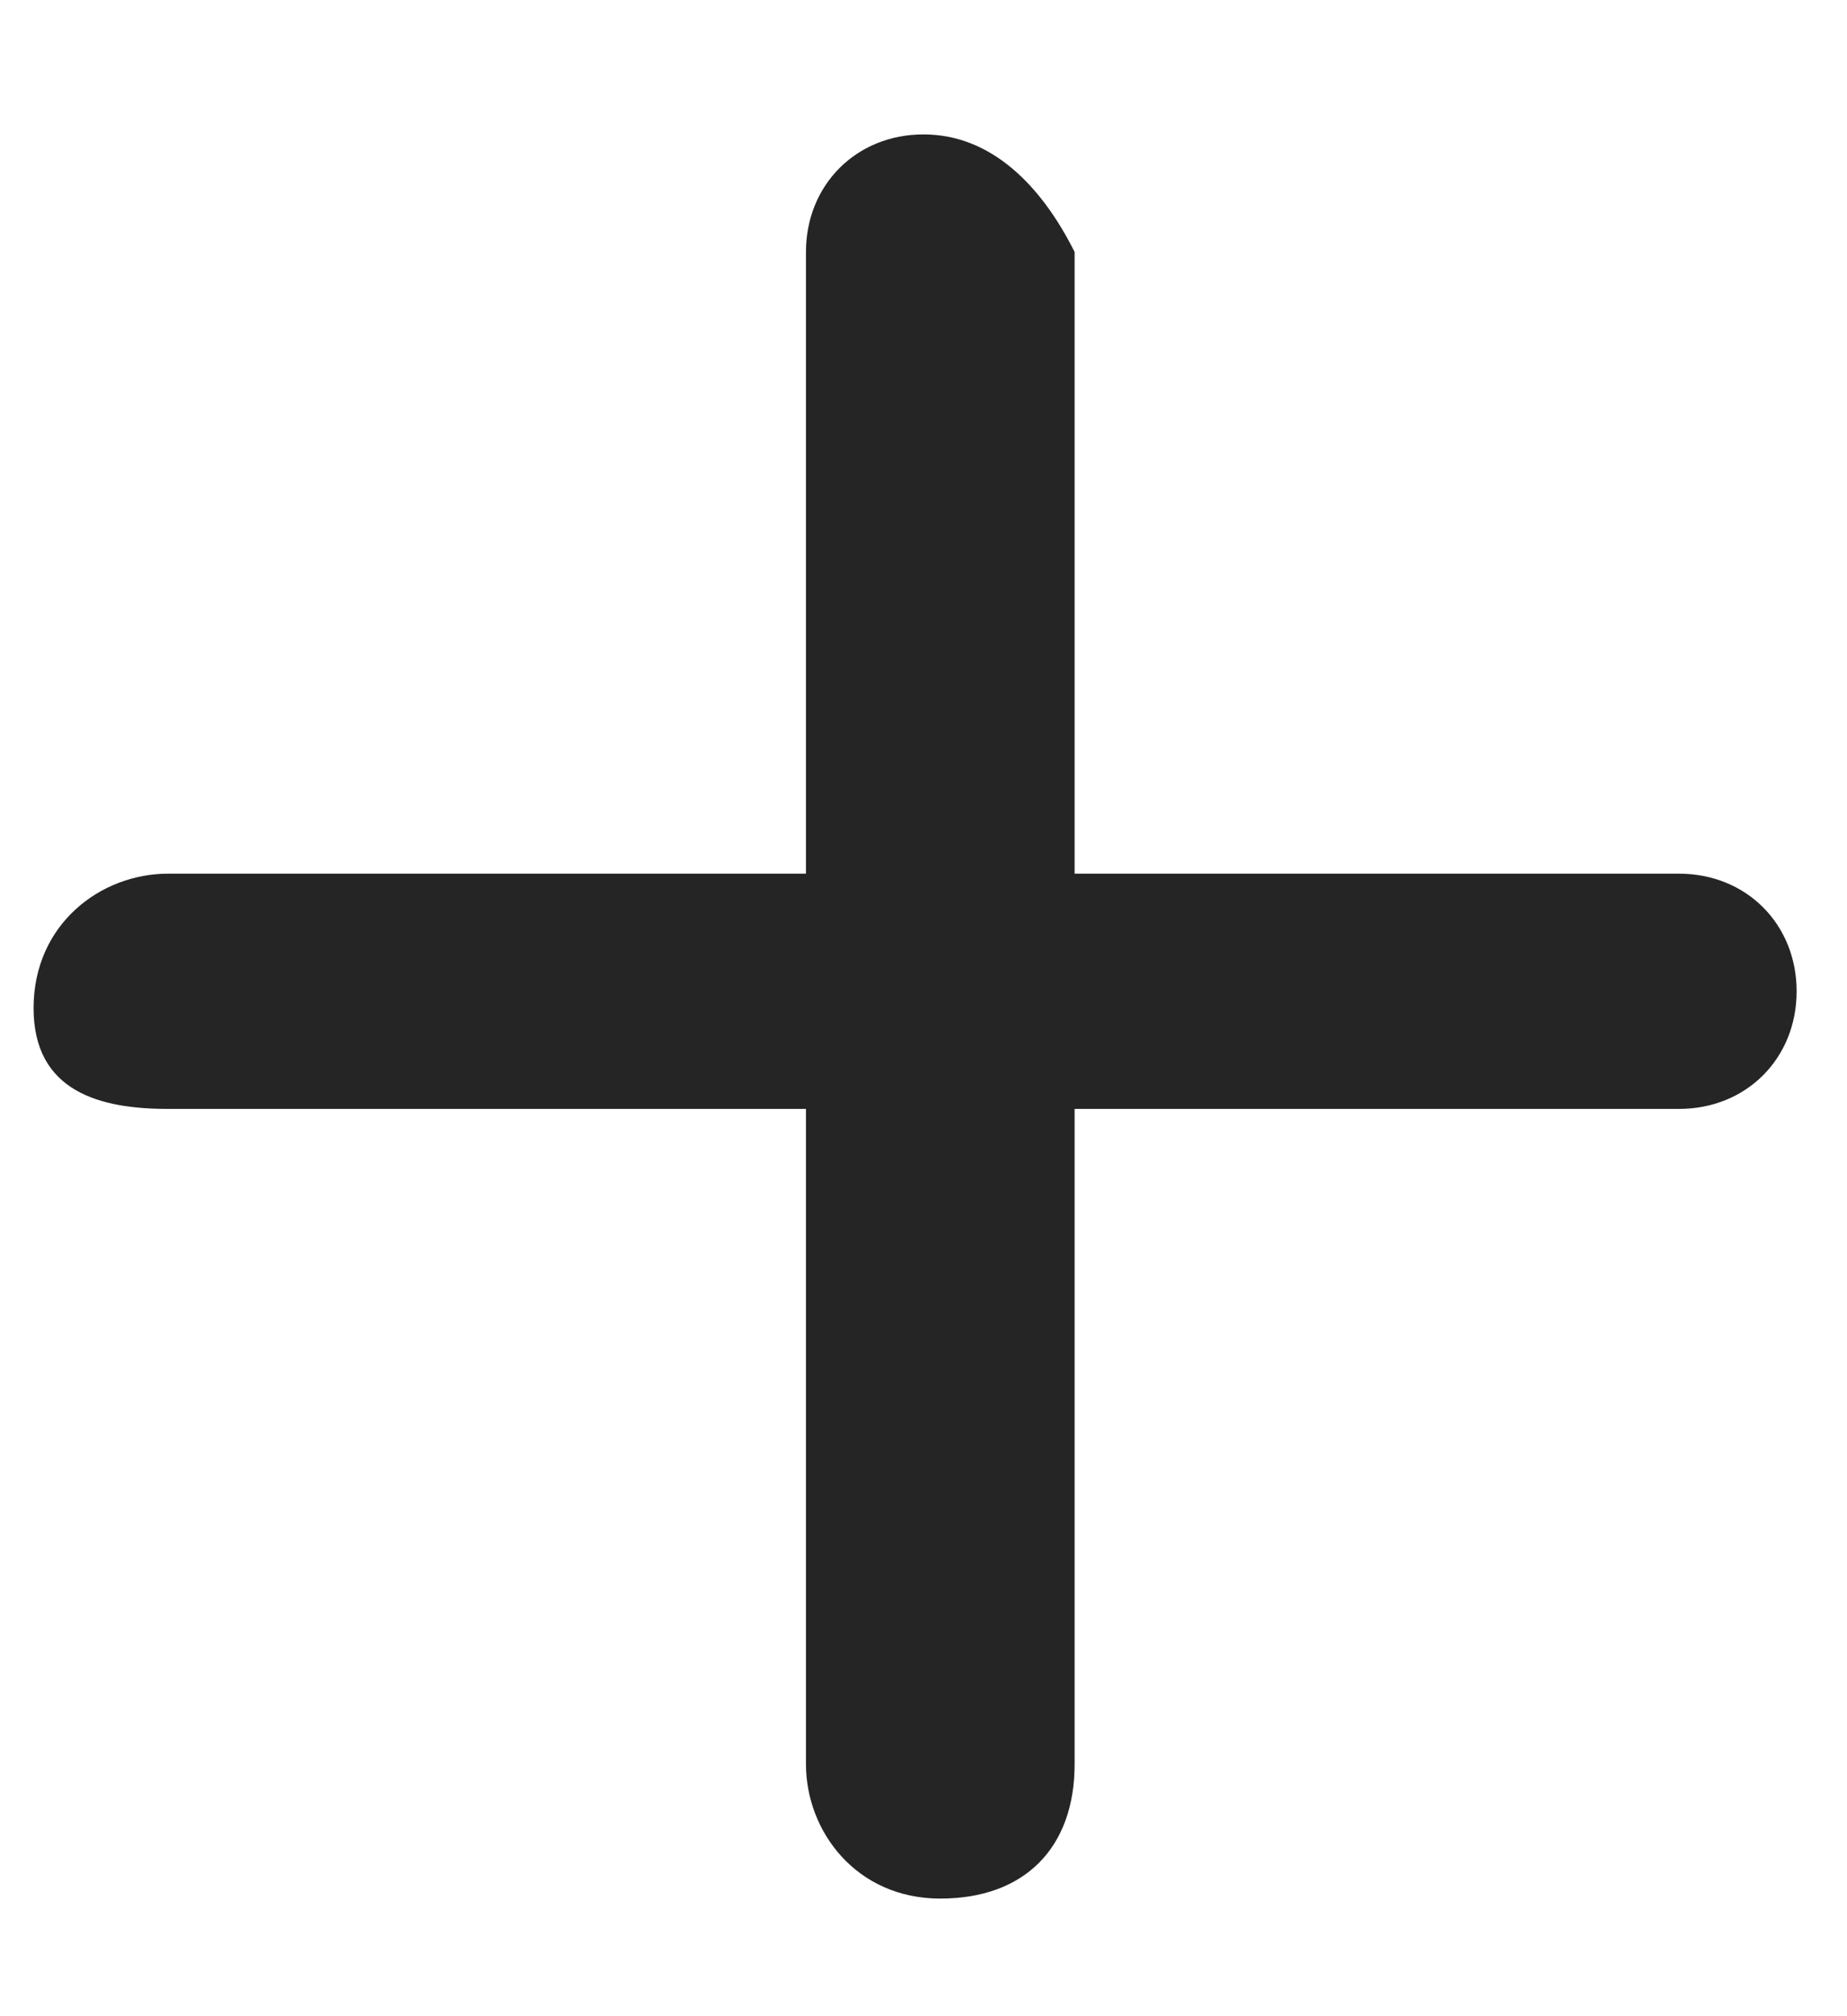
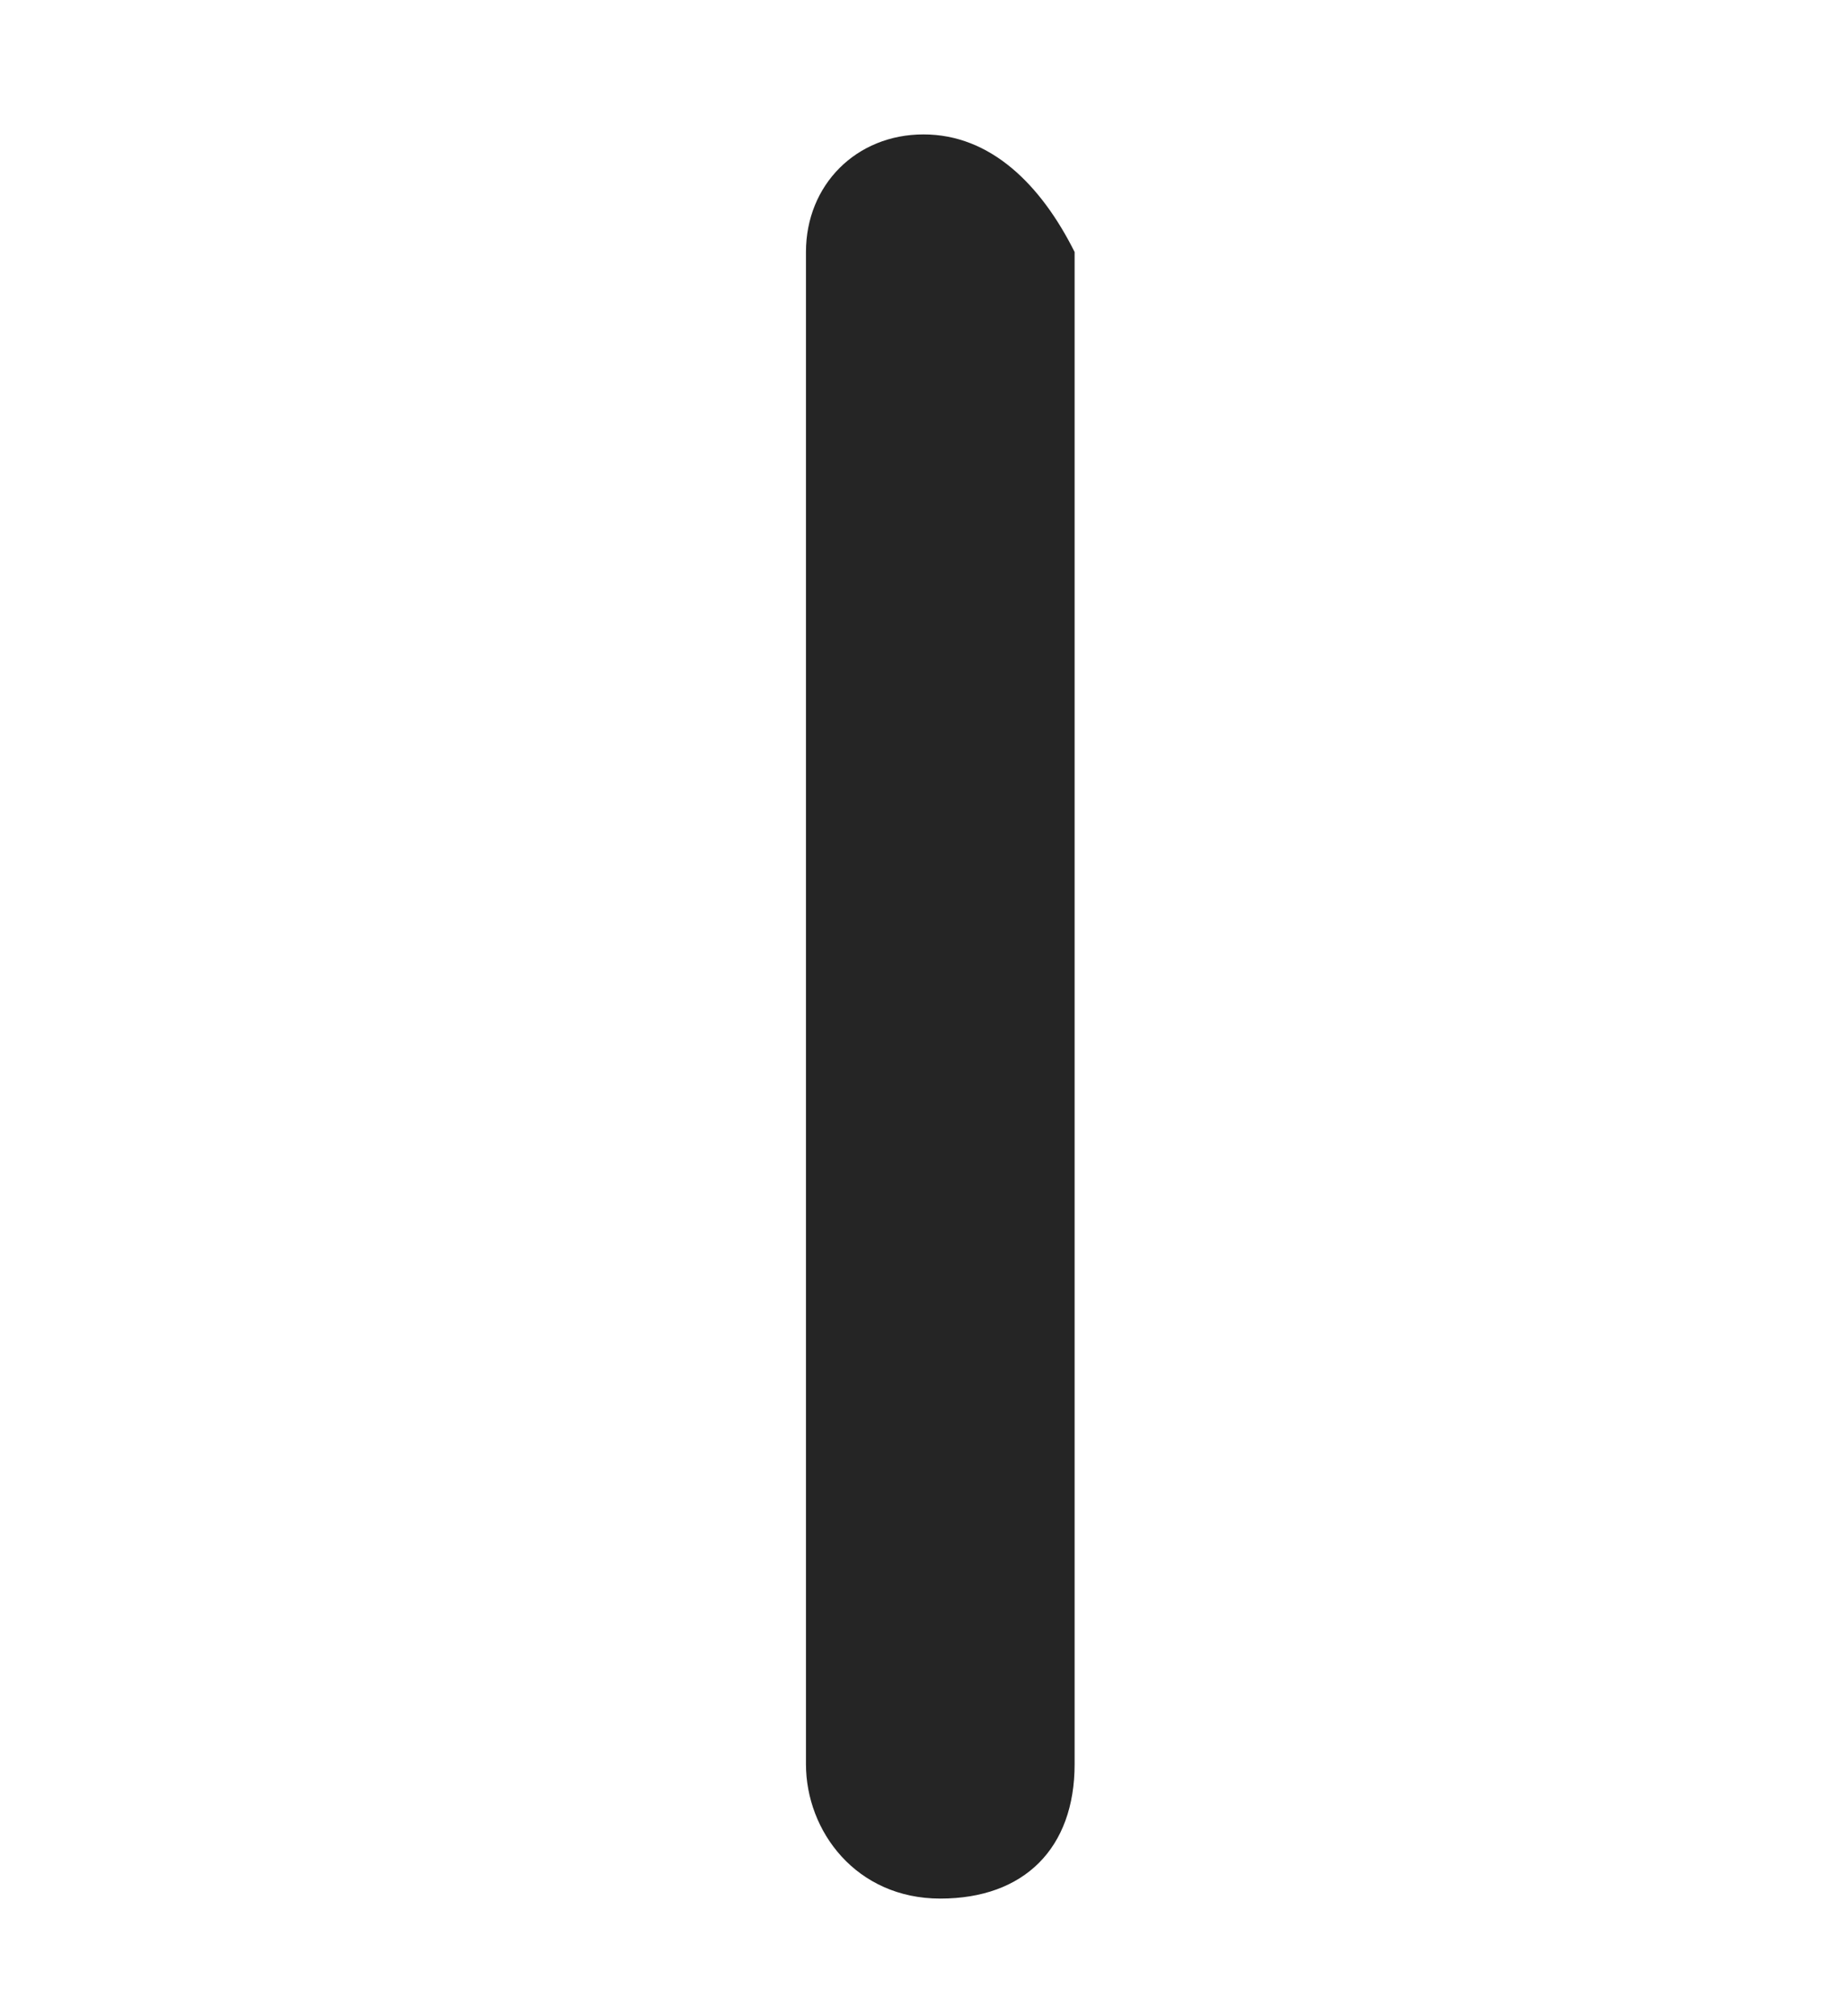
<svg xmlns="http://www.w3.org/2000/svg" version="1.1" id="Calque_1" x="0px" y="0px" viewBox="0 0 11 12" style="enable-background:new 0 0 11 12;" xml:space="preserve">
  <style type="text/css">
	.st0{fill:#252525;}
</style>
-   <path class="st0" d="M10.7,5.9c0-0.4-0.3-0.7-0.7-0.7v0H1c-0.4,0-0.8,0.3-0.8,0.8S0.6,6.6,1,6.6h9v0C10.4,6.6,10.7,6.3,10.7,5.9z" />
  <path class="st0" d="M5.5,0.8c-0.4,0-0.7,0.3-0.7,0.7h0v9c0,0.4,0.3,0.8,0.8,0.8s0.8-0.3,0.8-0.8v-9h0C6.2,1.1,5.9,0.8,5.5,0.8z" />
</svg>